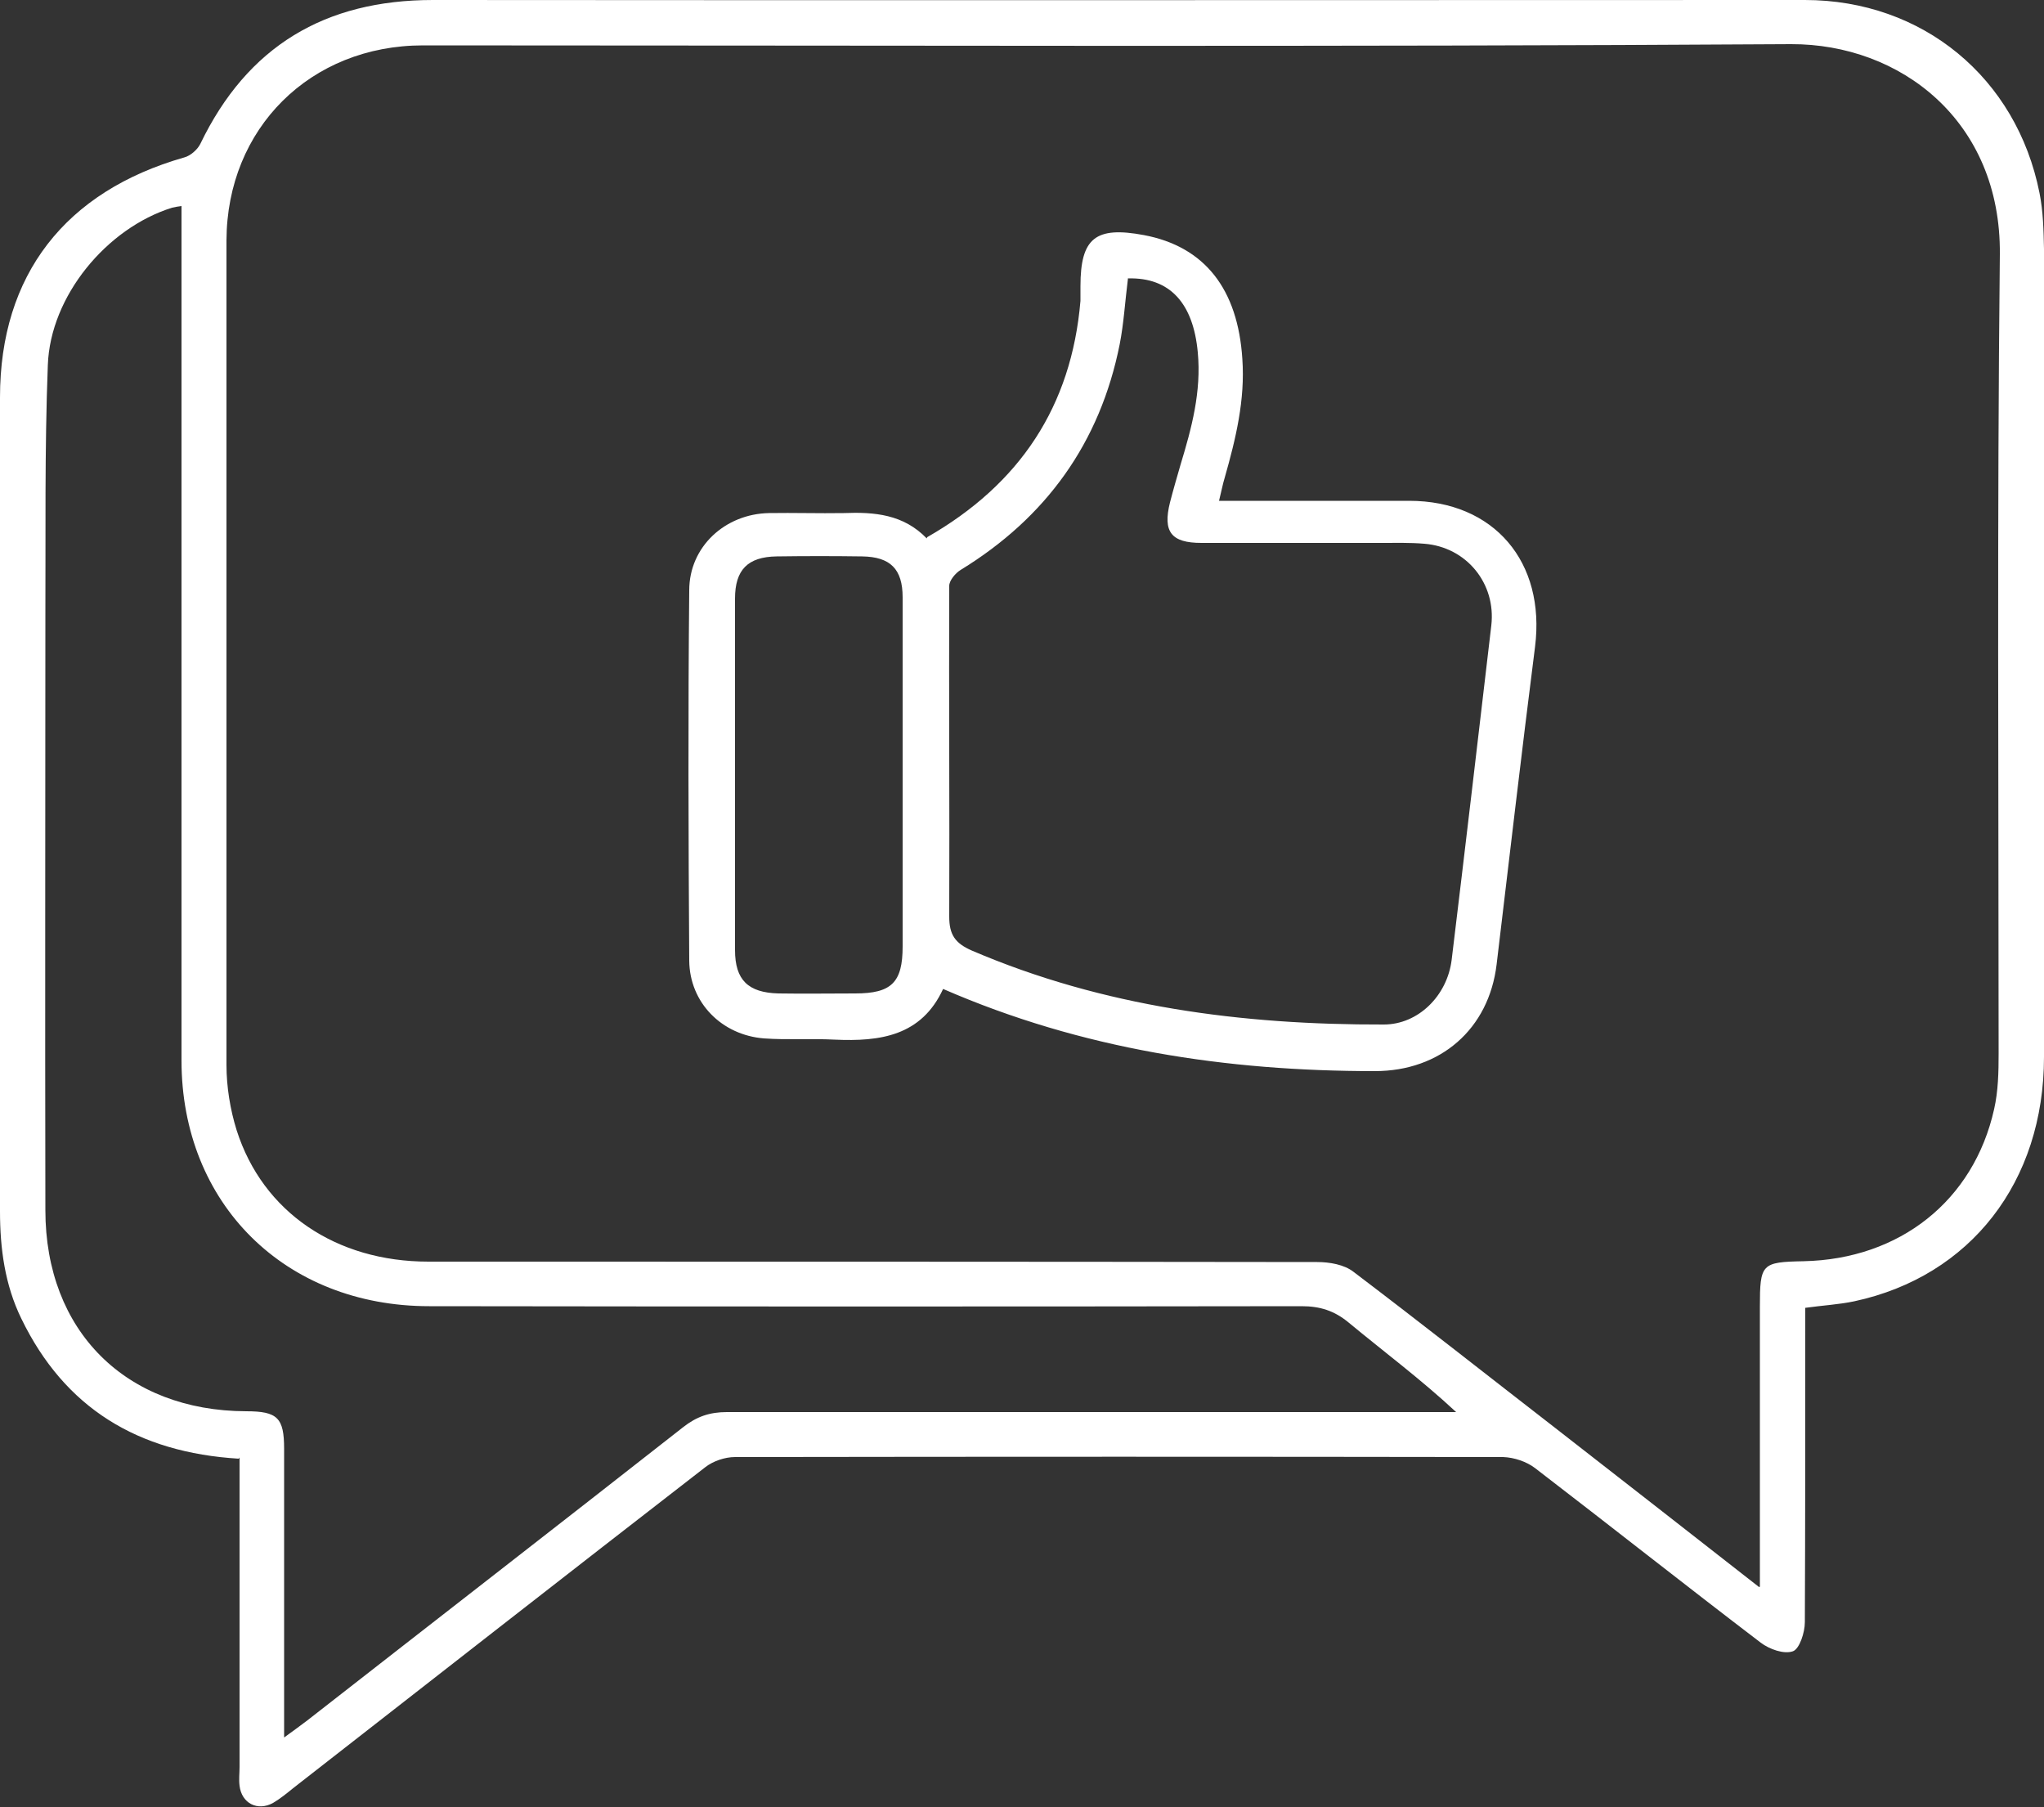
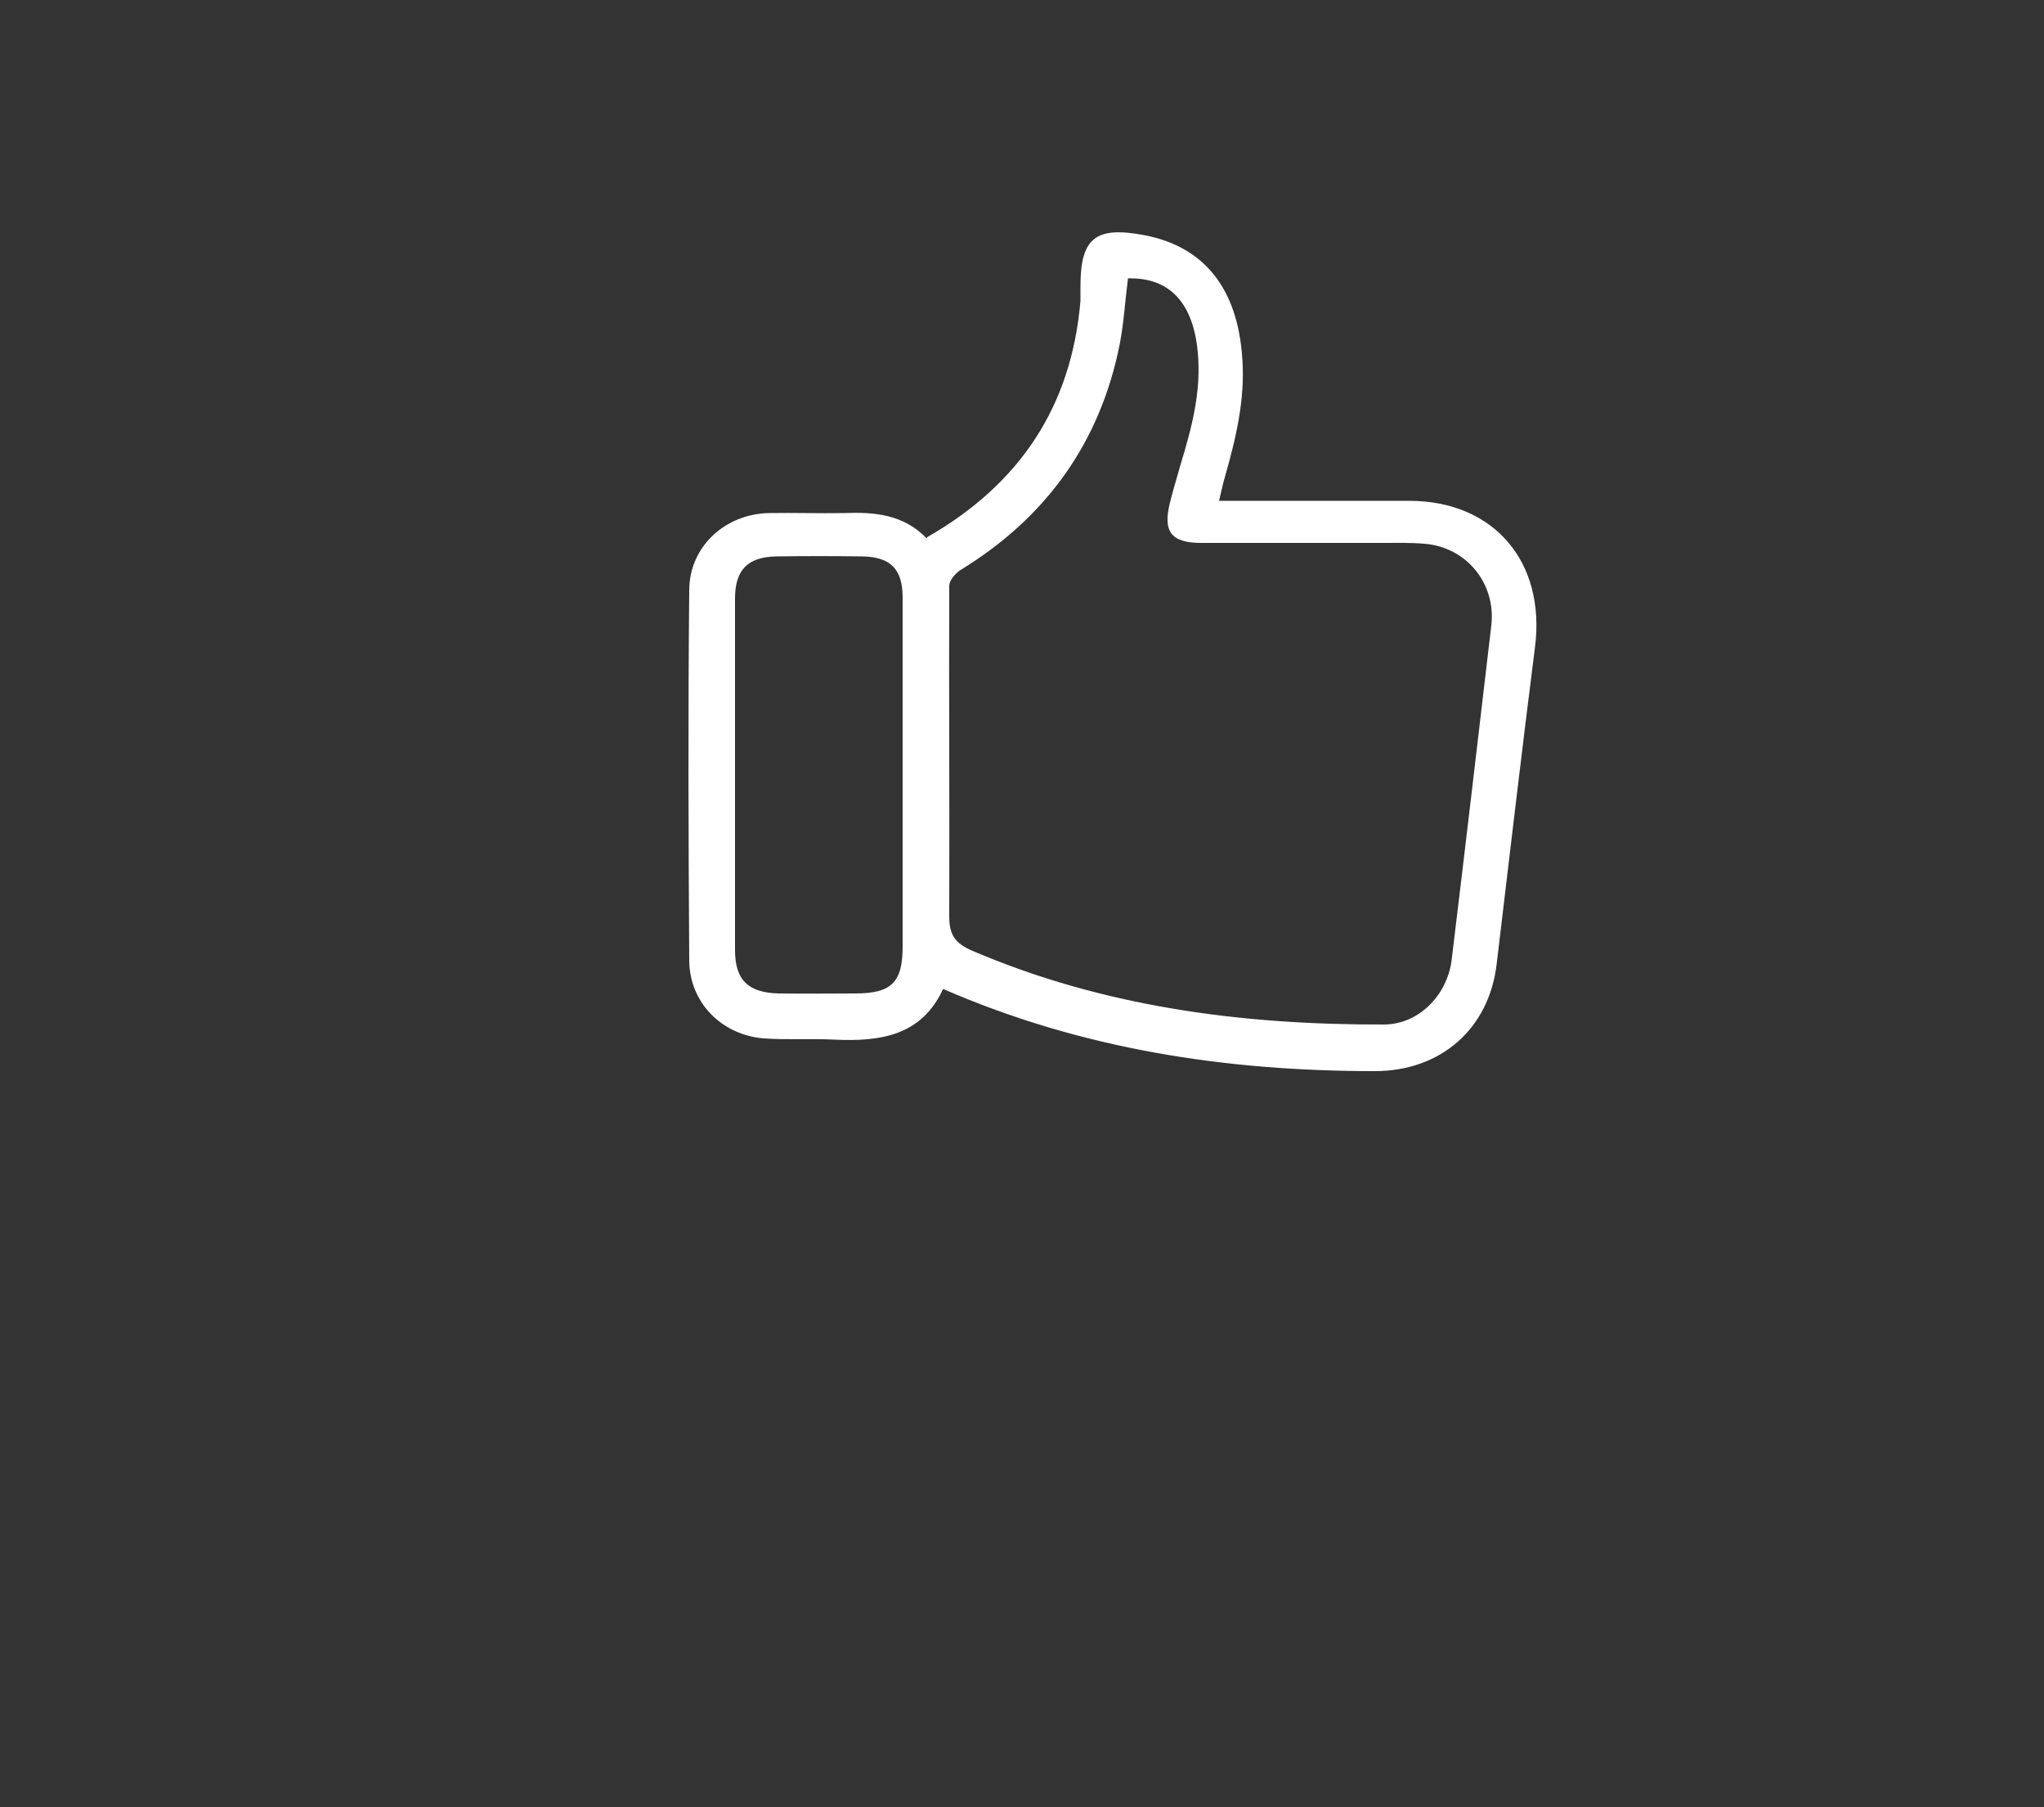
<svg xmlns="http://www.w3.org/2000/svg" id="Layer_1" data-name="Layer 1" viewBox="0 0 50 44.21">
  <rect x="0" y="0" width="50" height="44.21" fill="#333333" stroke="none" />
  <defs>
    <style>
      .cls-1 {
        fill: #fff;
      }
    </style>
  </defs>
-   <path class="cls-1" d="M5.84,35.68c-2.47-.15-4.26-1.24-5.32-3.43C.12,31.43,0,30.54,0,29.63c0-6.64,0-13.27,0-19.91,0-3,1.6-5.04,4.51-5.87,.15-.04,.32-.19,.39-.33C6.05,1.13,7.95,0,10.59,0c11.19,.01,22.37,0,33.56,0,2.88,0,5.18,1.9,5.74,4.72,.09,.45,.1,.91,.11,1.37,0,6.59,0,13.17,0,19.76,0,3.06-1.8,5.37-4.64,5.98-.38,.08-.77,.1-1.2,.16,0,.2,0,.38,0,.56,0,2.38,0,4.75-.01,7.13,0,.25-.13,.65-.29,.71-.22,.08-.58-.05-.79-.21-1.85-1.41-3.67-2.85-5.52-4.27-.21-.16-.51-.26-.78-.27-6.26-.01-12.53-.01-18.79,0-.25,0-.54,.1-.73,.25-3.37,2.61-6.72,5.23-10.08,7.85-.16,.13-.32,.26-.49,.36-.38,.21-.77,.01-.82-.42-.02-.15,0-.31,0-.46,0-2.33,0-4.65,0-6.98,0-.18,0-.37,0-.59Zm37.21,3.13v-.68c0-2.05,0-4.11,0-6.16,0-1.06,.04-1.1,1.07-1.12,2.35-.05,4.16-1.48,4.66-3.72,.1-.44,.11-.91,.11-1.36,0-6.52-.04-13.04,.03-19.55,.03-3.27-2.44-5.15-5.11-5.14-11.15,.07-22.3,.03-33.46,.03-2.76,0-4.8,2.03-4.81,4.77,0,6.72,0,13.44,0,20.17,0,.53,.09,1.09,.25,1.6,.64,2,2.43,3.21,4.69,3.21,7.25,0,14.5,0,21.74,.01,.3,0,.66,.06,.89,.24,1.65,1.25,3.27,2.53,4.91,3.8,1.63,1.27,3.26,2.54,5.01,3.91Zm-36.1,3.69c.25-.18,.41-.3,.57-.42,3.06-2.39,6.13-4.77,9.19-7.17,.33-.26,.65-.37,1.07-.37,5.77,0,11.54,0,17.31,0h.53c-.86-.8-1.76-1.47-2.63-2.19-.35-.29-.7-.4-1.15-.4-7.11,.01-14.22,.01-21.34,0-3.53,0-6.06-2.51-6.06-6.01,0-6.96,0-13.91,0-20.9-.07,.01-.15,.02-.23,.04-1.6,.5-2.98,2.16-3.04,3.85-.08,2.07-.05,4.14-.06,6.21,0,4.82-.01,9.64,0,14.46,0,2.96,1.97,4.91,4.91,4.92,.77,0,.93,.16,.93,.92,0,2.31,0,4.61,0,7.04Z" />
  <path class="cls-1" d="M22.68,13.14c2.27-1.3,3.53-3.2,3.75-5.78,0-.12,0-.24,0-.36,0-1.18,.37-1.47,1.55-1.25,1.49,.28,2.3,1.32,2.41,3.03,.07,1-.16,1.95-.43,2.9-.05,.16-.08,.33-.14,.57,.27,0,.5,0,.73,0,1.31,0,2.61,0,3.92,0,2.08,0,3.34,1.5,3.08,3.57-.33,2.59-.63,5.18-.94,7.77-.19,1.58-1.37,2.61-2.98,2.61-3.63,0-7.16-.53-10.56-2.01-.53,1.15-1.54,1.29-2.65,1.24-.58-.03-1.16,.01-1.73-.03-1.03-.08-1.82-.87-1.83-1.9-.02-3.02-.03-6.04,0-9.06,0-1.07,.88-1.87,1.95-1.89,.61-.01,1.22,.01,1.83,0,.75-.03,1.46,.03,2.03,.62Zm4.91-6.31c-.07,.55-.1,1.08-.2,1.59-.48,2.41-1.8,4.24-3.89,5.52-.13,.08-.28,.26-.28,.39-.01,2.7,.01,5.4,0,8.09,0,.44,.14,.65,.55,.83,3.22,1.38,6.61,1.82,10.08,1.81,.84,0,1.55-.7,1.66-1.58,.33-2.72,.65-5.45,.97-8.18,.12-1.03-.61-1.92-1.64-2-.35-.03-.71-.02-1.07-.02-1.46,0-2.92,0-4.38,0-.74,0-.95-.27-.77-.99,.08-.31,.17-.62,.26-.93,.27-.89,.51-1.78,.42-2.74-.11-1.2-.68-1.84-1.71-1.81Zm-5.51,12.15c0-1.46,0-2.92,0-4.37,0-.69-.3-.99-.99-1-.69-.01-1.39-.01-2.09,0-.71,.01-1.02,.33-1.02,1.03,0,2.87,0,5.73,0,8.6,0,.73,.32,1.04,1.06,1.06,.63,.01,1.25,0,1.88,0,.89,0,1.16-.27,1.16-1.15,0-1.39,0-2.78,0-4.17Z" />
</svg>